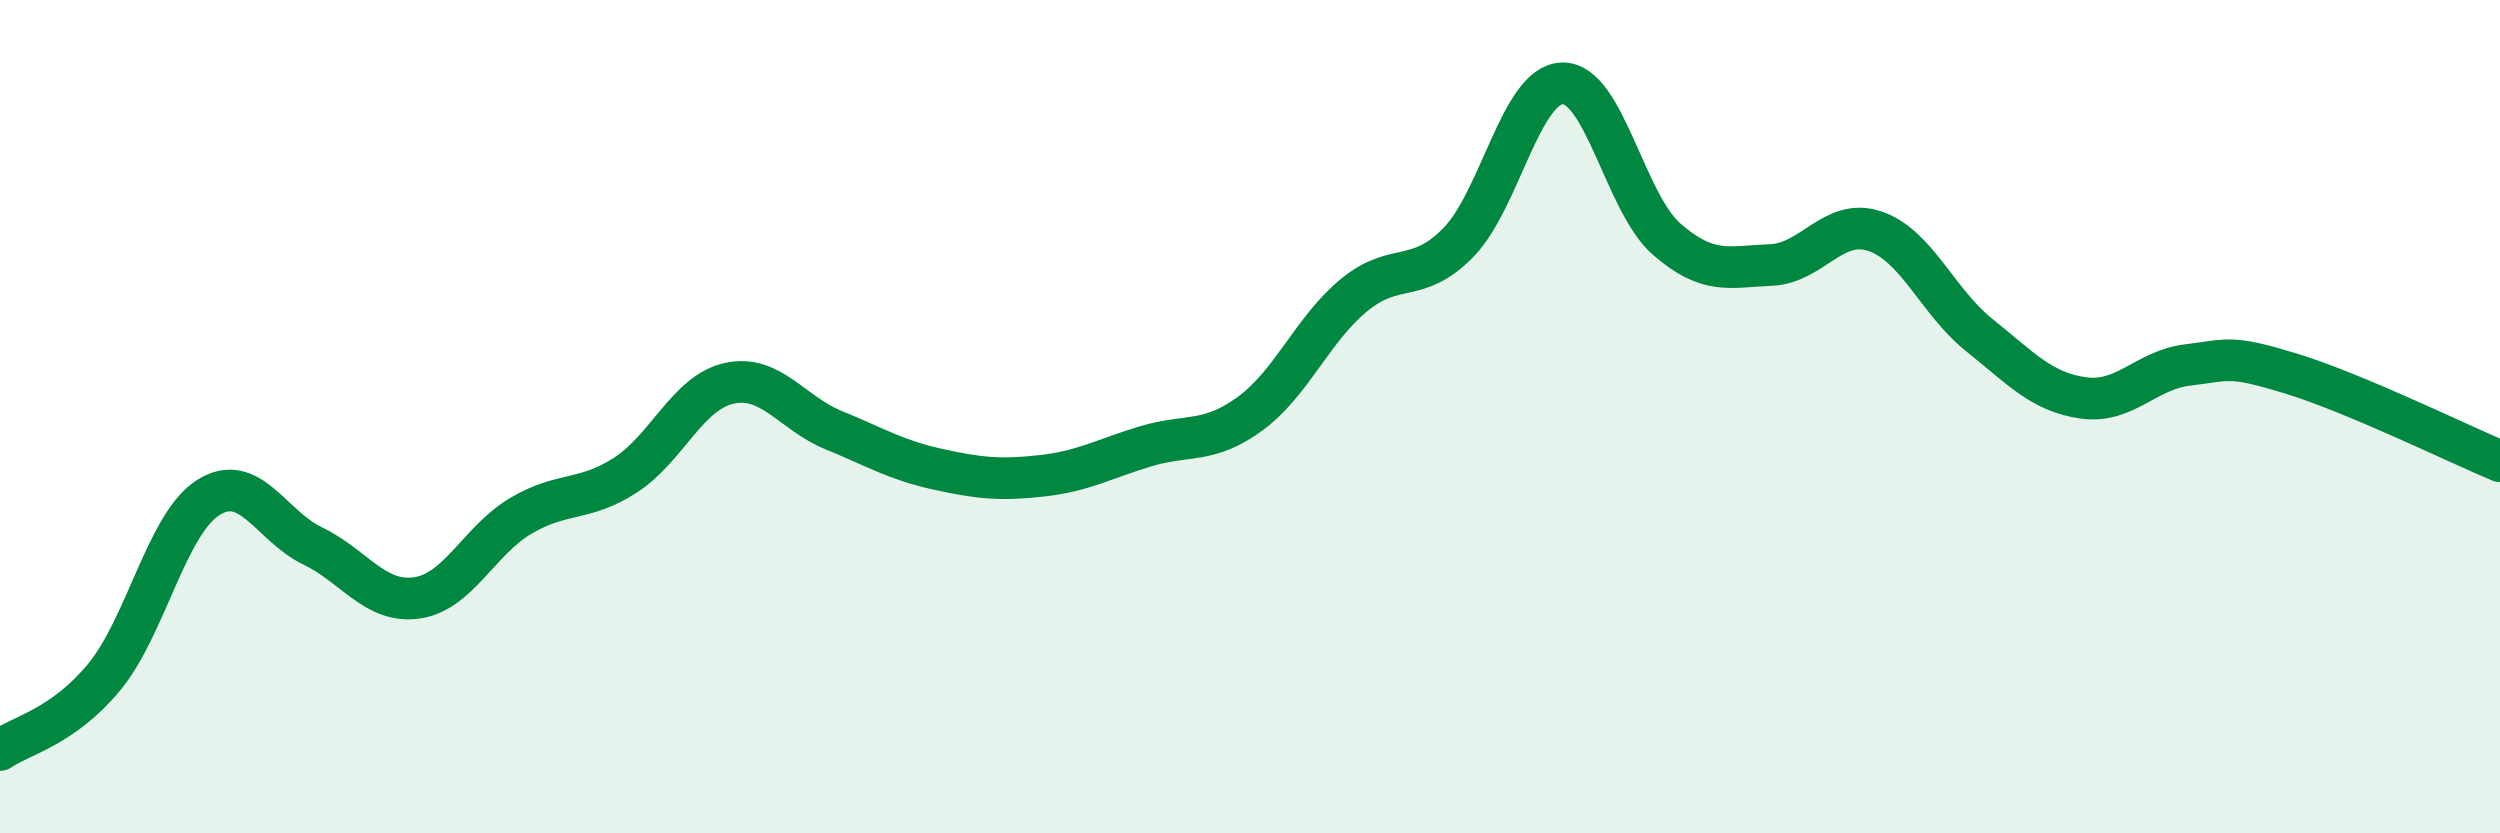
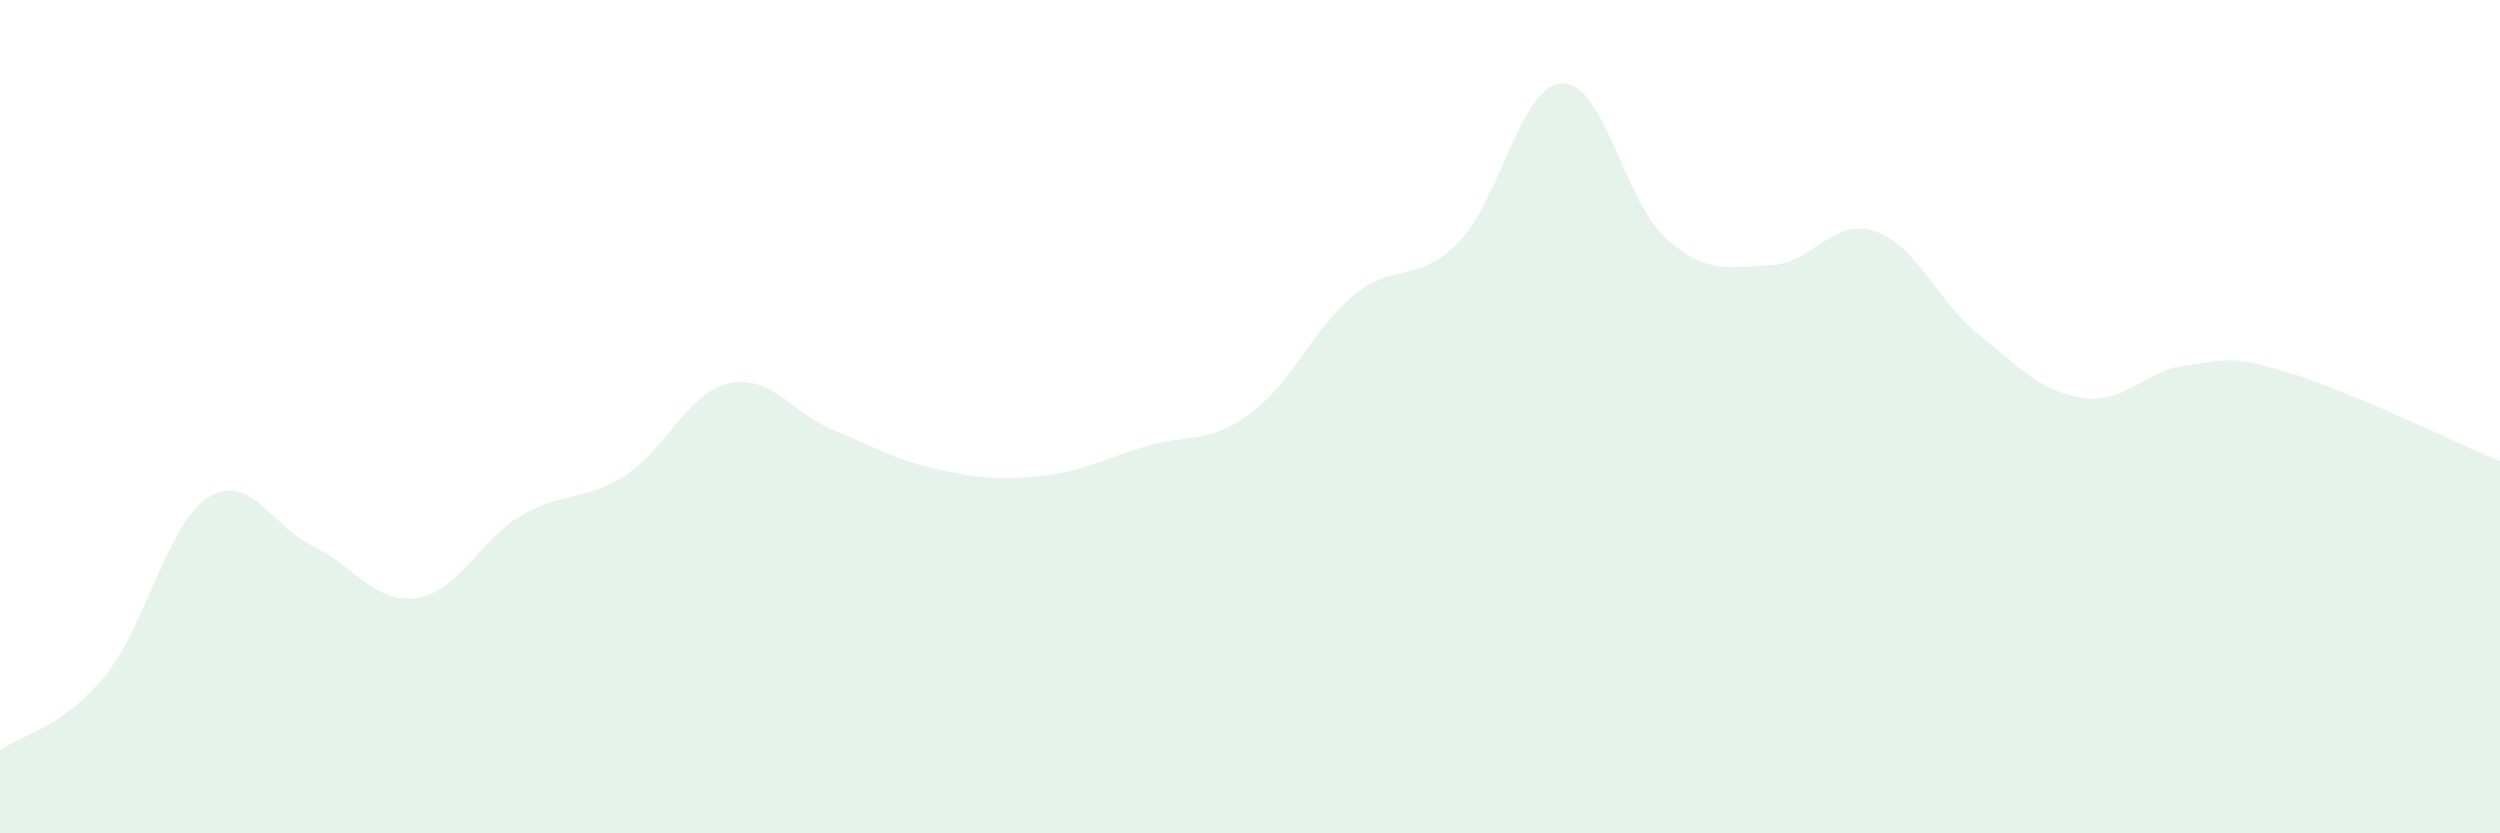
<svg xmlns="http://www.w3.org/2000/svg" width="60" height="20" viewBox="0 0 60 20">
  <path d="M 0,18 C 0.5,17.65 1.5,17.46 2.5,16.25 C 3.5,15.04 4,12.57 5,11.94 C 6,11.31 6.5,12.62 7.5,13.1 C 8.5,13.58 9,14.49 10,14.35 C 11,14.21 11.5,12.97 12.5,12.38 C 13.5,11.79 14,12.05 15,11.41 C 16,10.77 16.5,9.42 17.5,9.2 C 18.5,8.98 19,9.91 20,10.32 C 21,10.73 21.5,11.04 22.5,11.26 C 23.5,11.48 24,11.53 25,11.42 C 26,11.31 26.5,11.01 27.5,10.71 C 28.5,10.41 29,10.66 30,9.93 C 31,9.2 31.5,7.9 32.5,7.08 C 33.5,6.26 34,6.84 35,5.82 C 36,4.8 36.5,2.02 37.5,2 C 38.5,1.98 39,4.87 40,5.74 C 41,6.61 41.5,6.4 42.5,6.36 C 43.5,6.32 44,5.21 45,5.55 C 46,5.89 46.5,7.24 47.5,8.04 C 48.5,8.84 49,9.41 50,9.55 C 51,9.69 51.5,8.88 52.5,8.76 C 53.5,8.64 53.5,8.51 55,8.97 C 56.5,9.43 59,10.65 60,11.07L60 20L0 20Z" fill="#008740" opacity="0.1" stroke-linecap="round" stroke-linejoin="round" />
-   <path d="M 0,18 C 0.5,17.65 1.5,17.46 2.5,16.25 C 3.5,15.04 4,12.57 5,11.94 C 6,11.31 6.5,12.62 7.5,13.1 C 8.5,13.58 9,14.49 10,14.35 C 11,14.21 11.5,12.97 12.5,12.38 C 13.5,11.79 14,12.05 15,11.41 C 16,10.77 16.5,9.42 17.5,9.2 C 18.5,8.98 19,9.91 20,10.32 C 21,10.73 21.5,11.04 22.5,11.26 C 23.5,11.48 24,11.53 25,11.42 C 26,11.31 26.5,11.01 27.5,10.71 C 28.5,10.41 29,10.66 30,9.93 C 31,9.2 31.5,7.9 32.5,7.08 C 33.5,6.26 34,6.84 35,5.82 C 36,4.8 36.5,2.02 37.5,2 C 38.5,1.98 39,4.87 40,5.74 C 41,6.61 41.5,6.4 42.5,6.36 C 43.5,6.32 44,5.21 45,5.55 C 46,5.89 46.5,7.24 47.5,8.04 C 48.5,8.84 49,9.41 50,9.55 C 51,9.69 51.5,8.88 52.5,8.76 C 53.5,8.64 53.5,8.51 55,8.97 C 56.5,9.43 59,10.65 60,11.07" stroke="#008740" stroke-width="1" fill="none" stroke-linecap="round" stroke-linejoin="round" />
</svg>